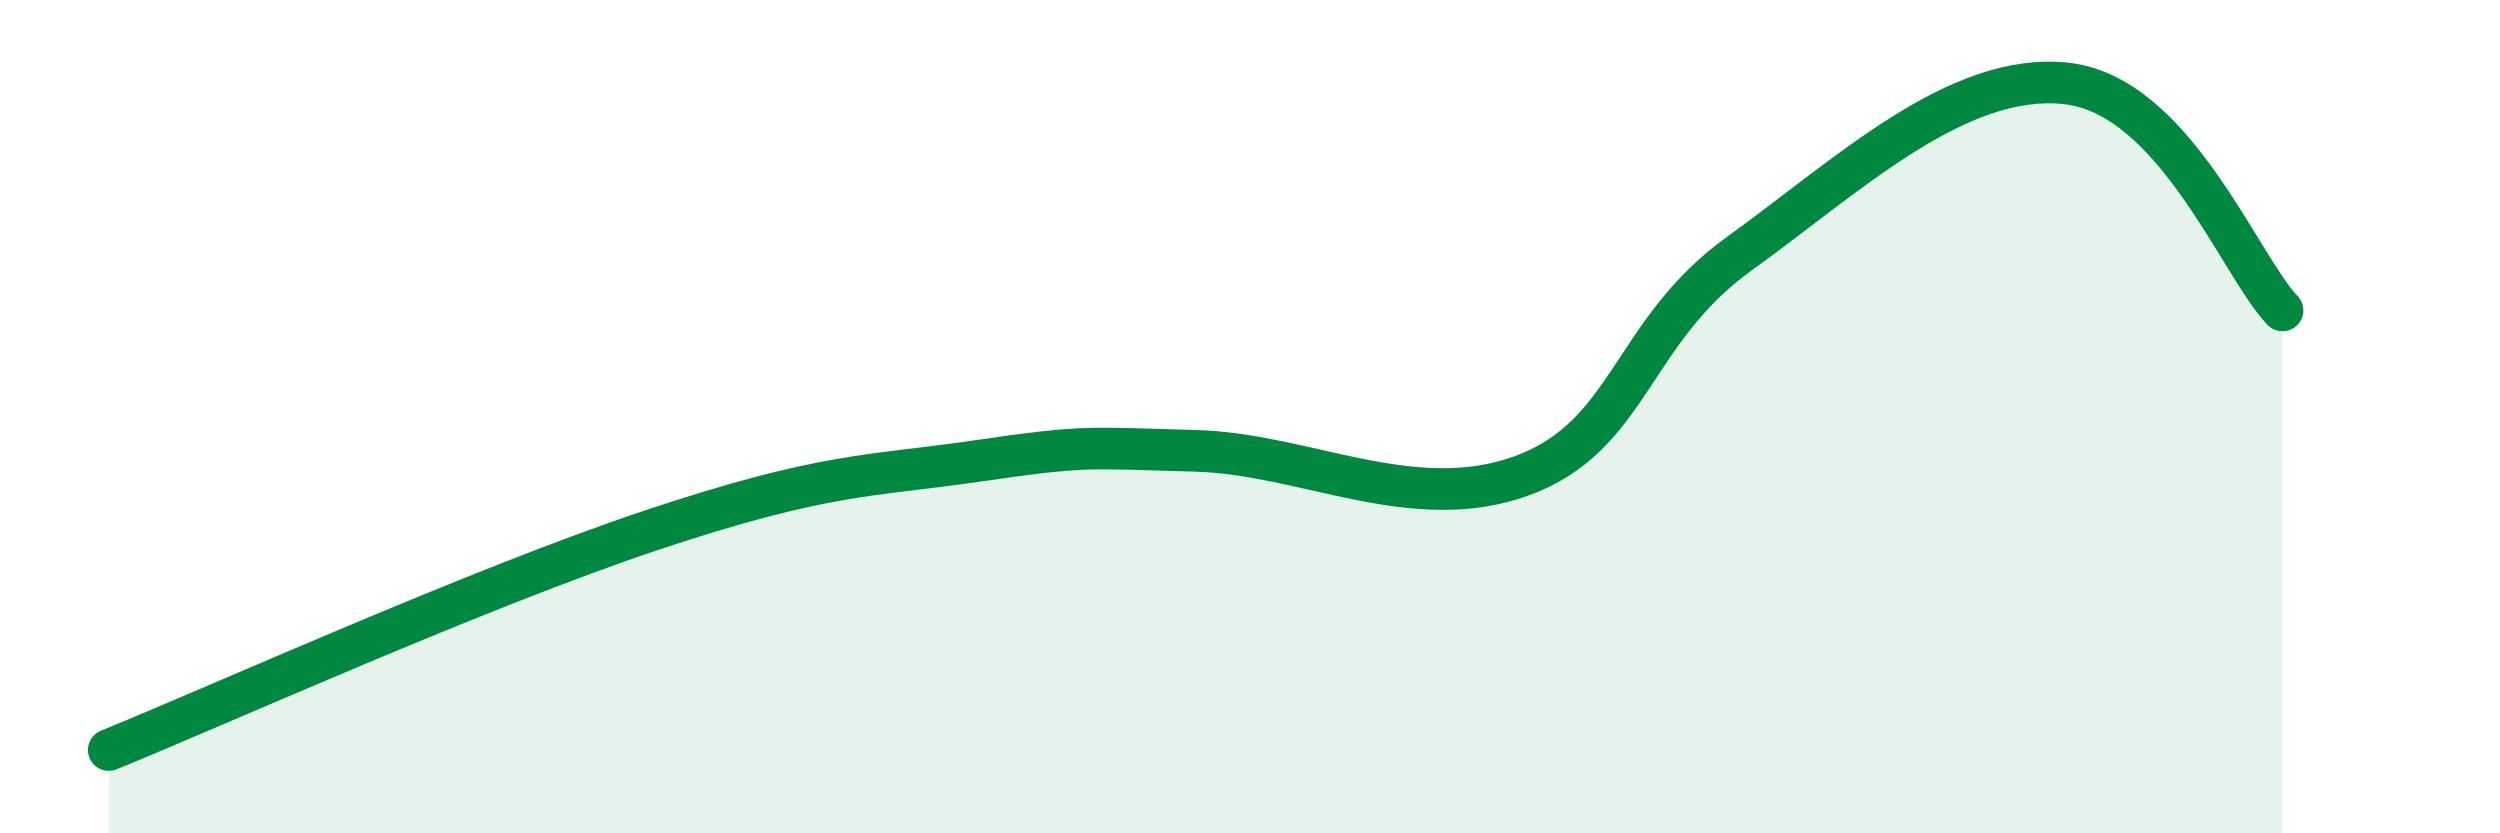
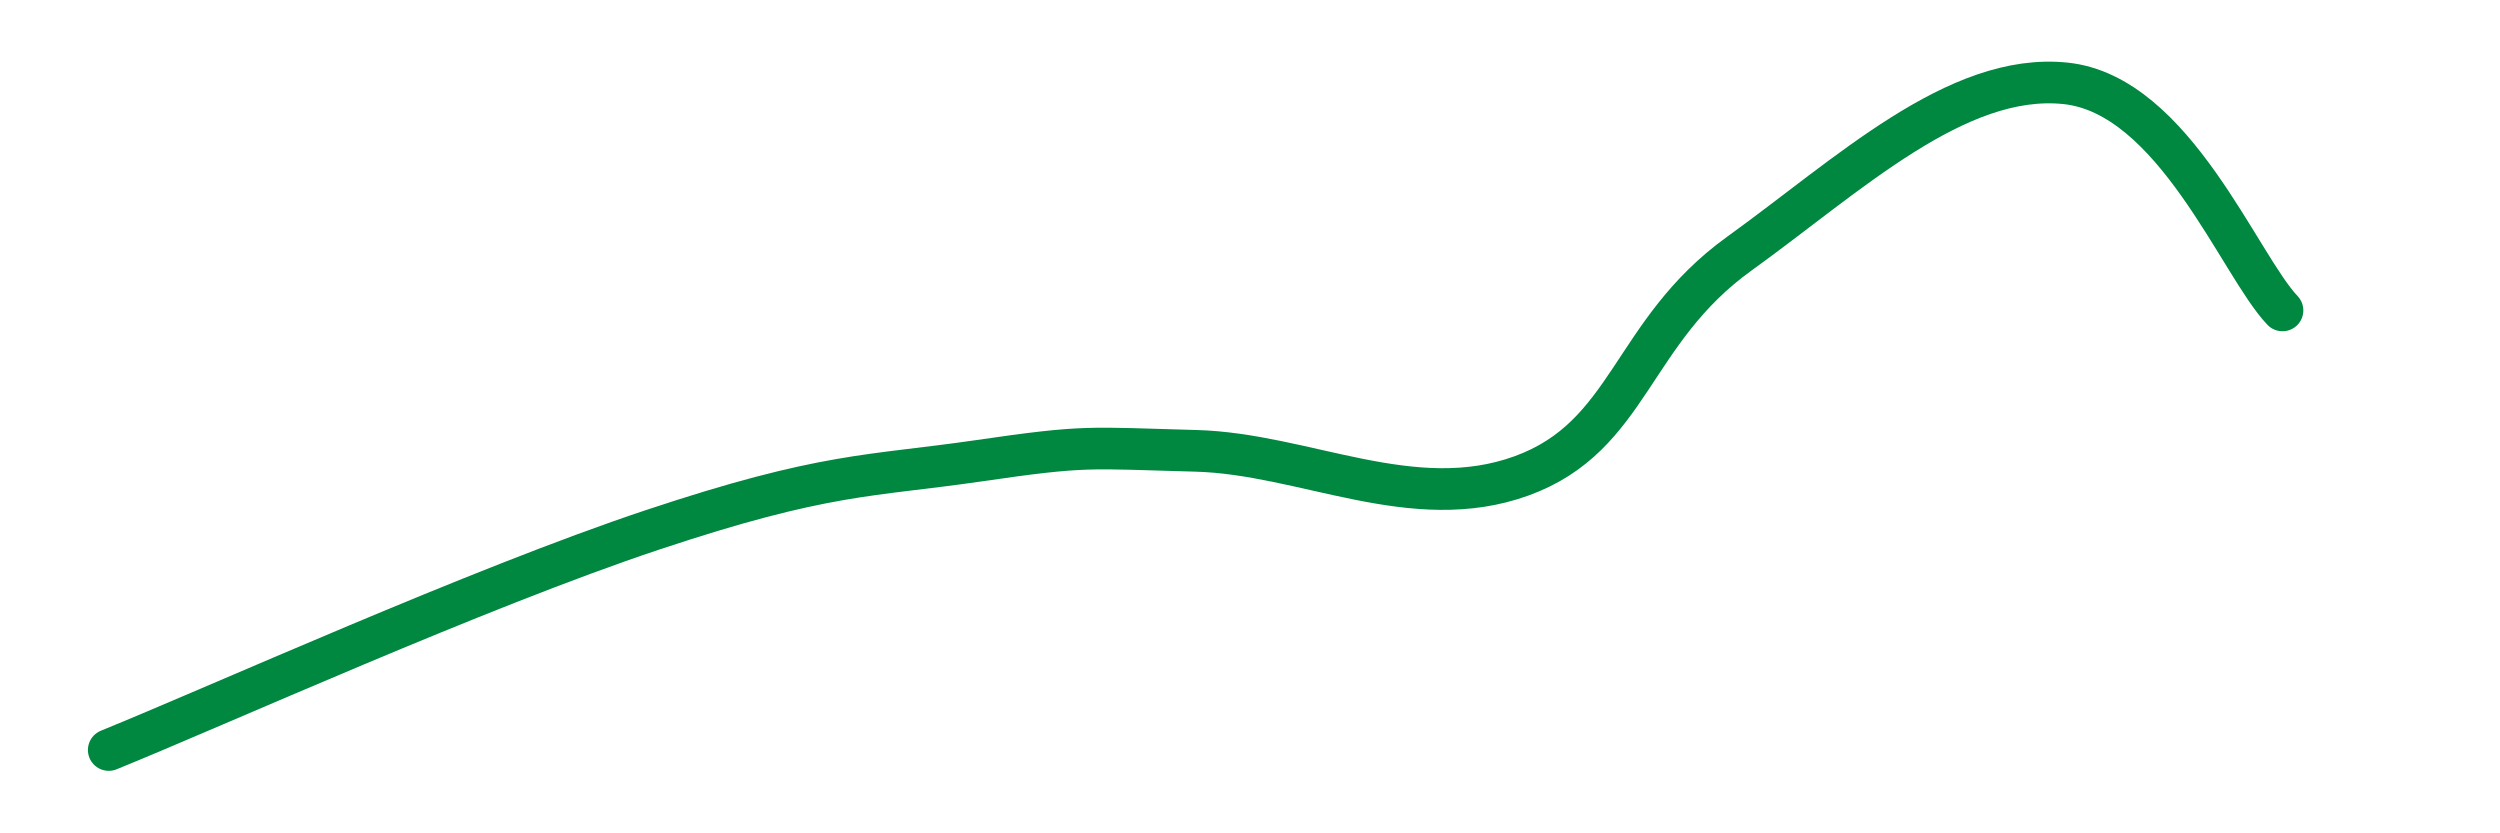
<svg xmlns="http://www.w3.org/2000/svg" width="60" height="20" viewBox="0 0 60 20">
-   <path d="M 2.61,18 C 5.22,16.94 11.48,14.11 15.65,12.72 C 19.82,11.33 20.87,11.44 23.48,11.06 C 26.09,10.68 26.09,10.75 28.7,10.82 C 31.31,10.89 33.91,12.37 36.52,11.42 C 39.13,10.47 39.13,7.97 41.74,6.09 C 44.35,4.21 46.96,1.73 49.57,2 C 52.18,2.27 53.74,6.36 54.78,7.45L54.78 20L2.61 20Z" fill="#008740" opacity="0.1" stroke-linecap="round" stroke-linejoin="round" />
  <path d="M 2.61,18 C 5.22,16.94 11.48,14.11 15.65,12.72 C 19.82,11.33 20.87,11.44 23.48,11.06 C 26.09,10.68 26.09,10.75 28.7,10.82 C 31.31,10.89 33.91,12.37 36.52,11.42 C 39.13,10.47 39.13,7.97 41.74,6.09 C 44.35,4.21 46.96,1.73 49.57,2 C 52.18,2.27 53.74,6.36 54.78,7.45" stroke="#008740" stroke-width="1" fill="none" stroke-linecap="round" stroke-linejoin="round" />
</svg>